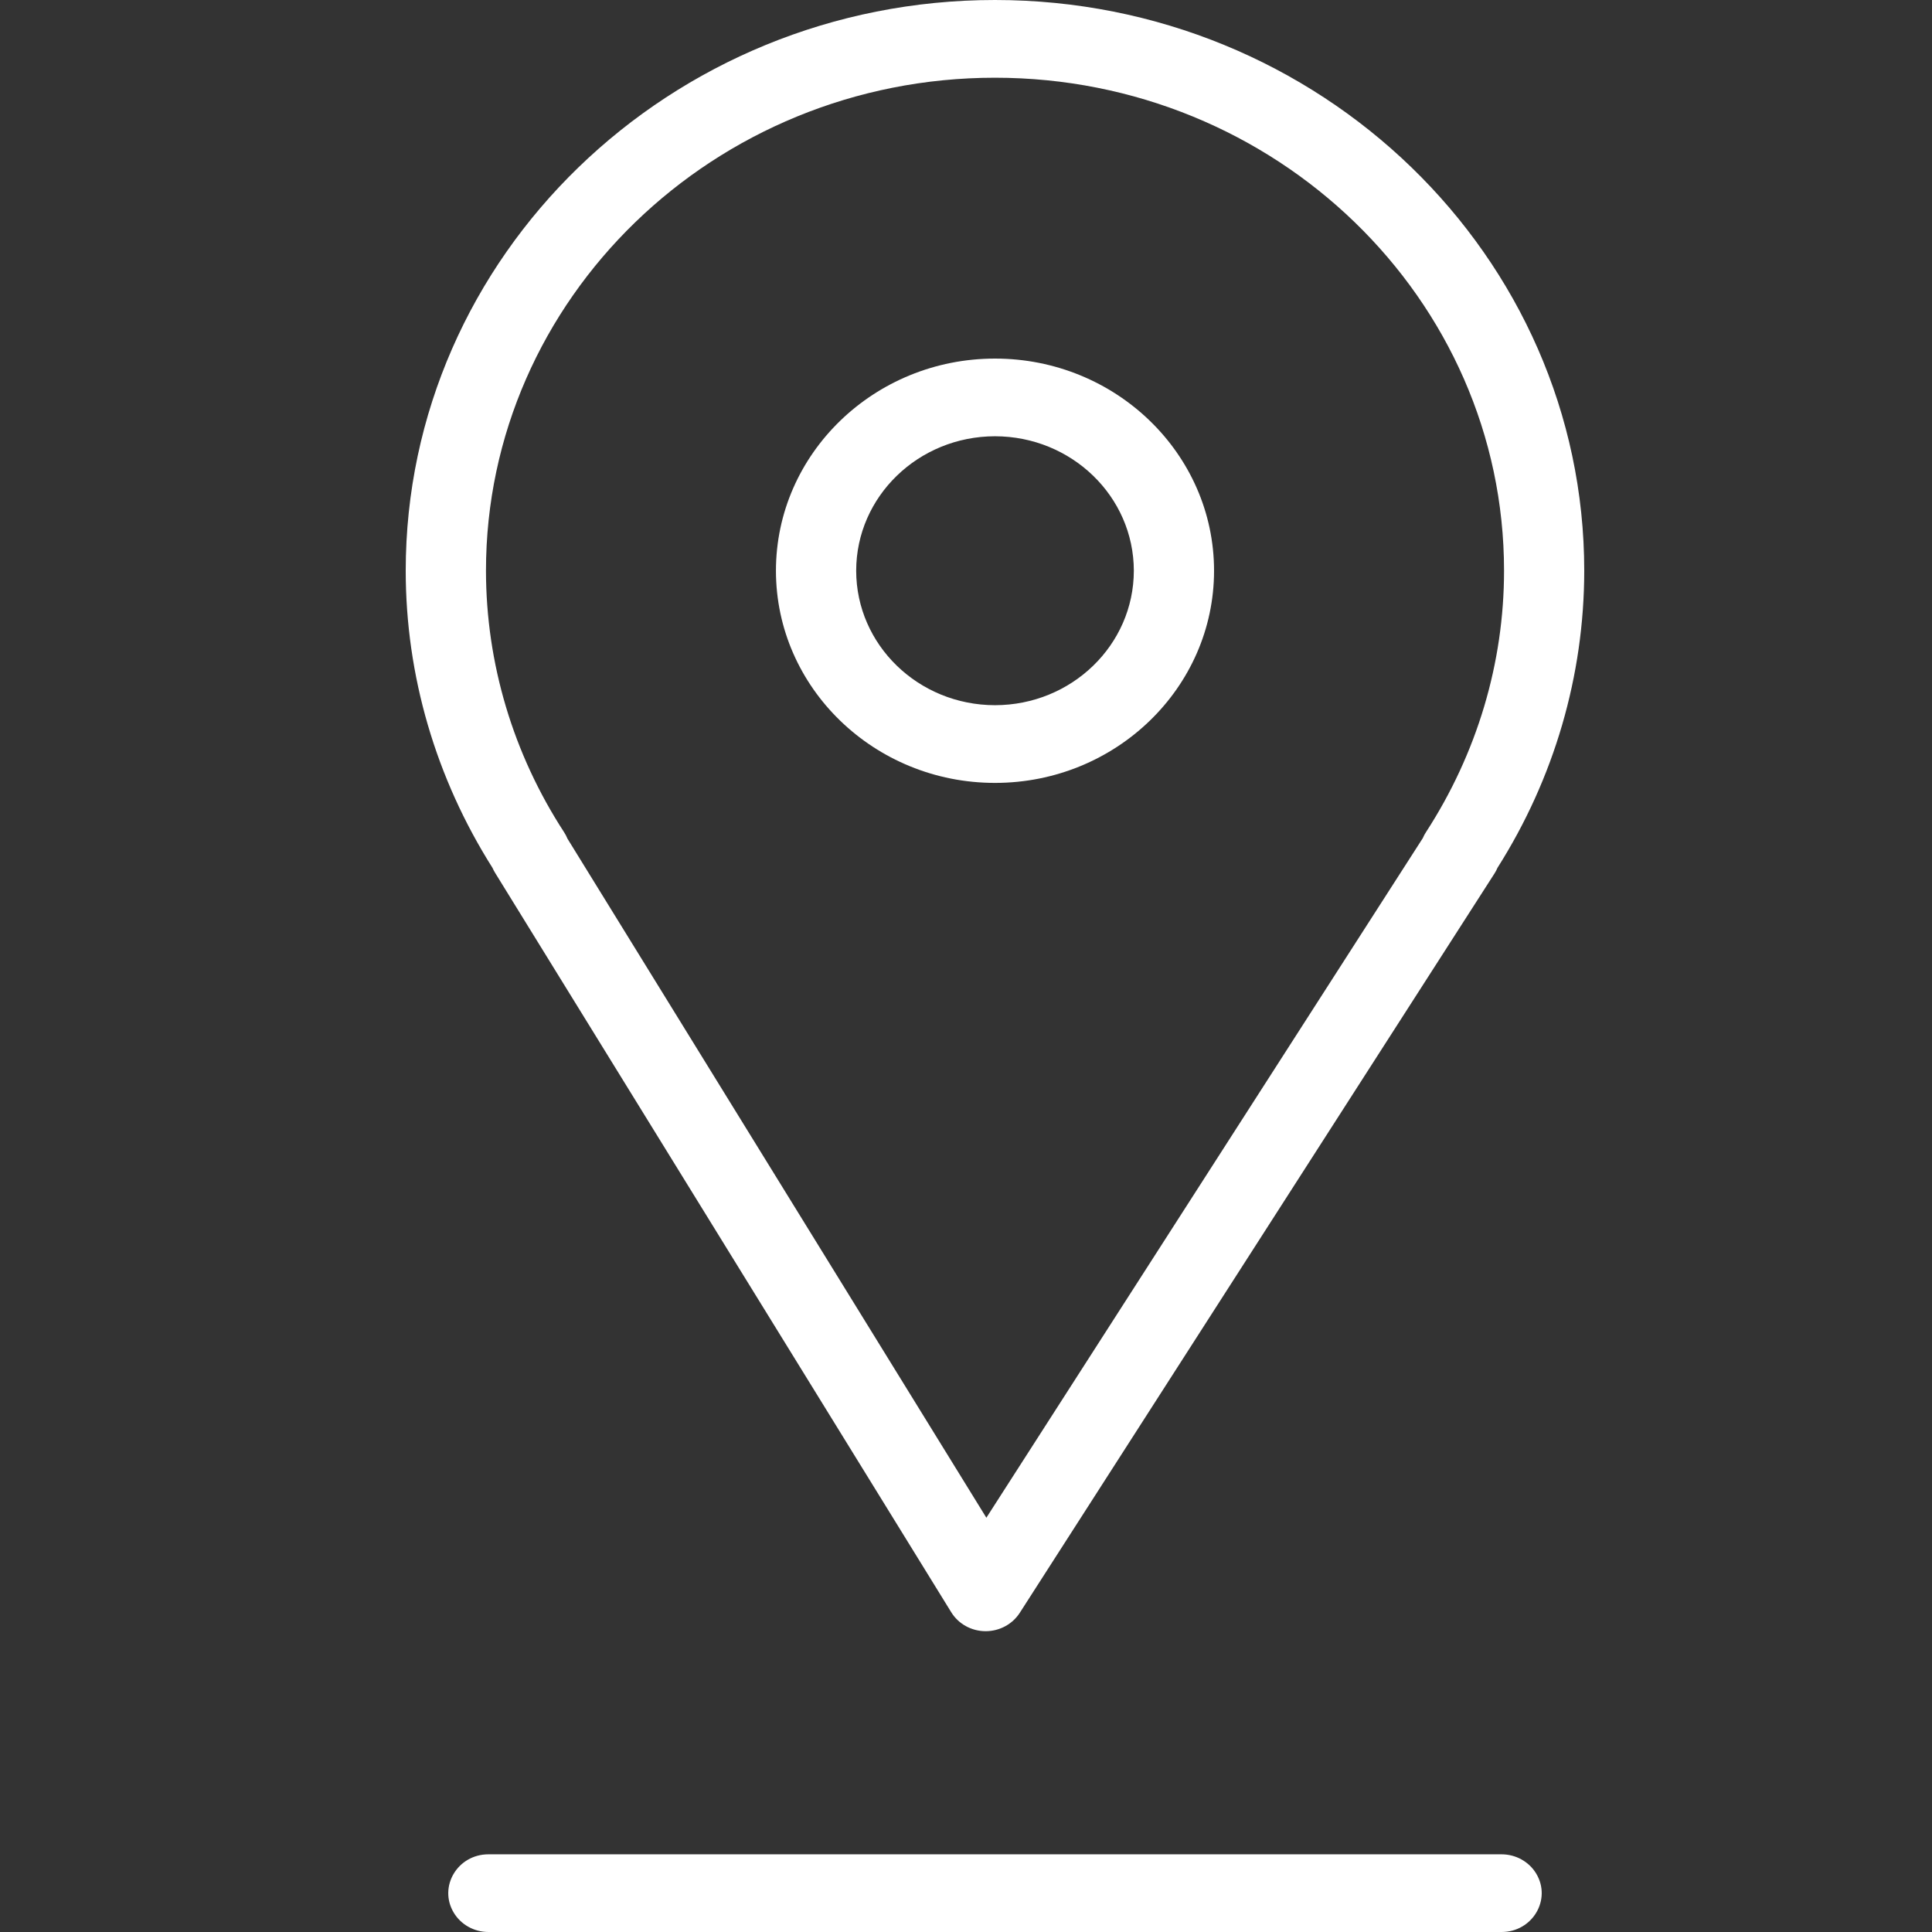
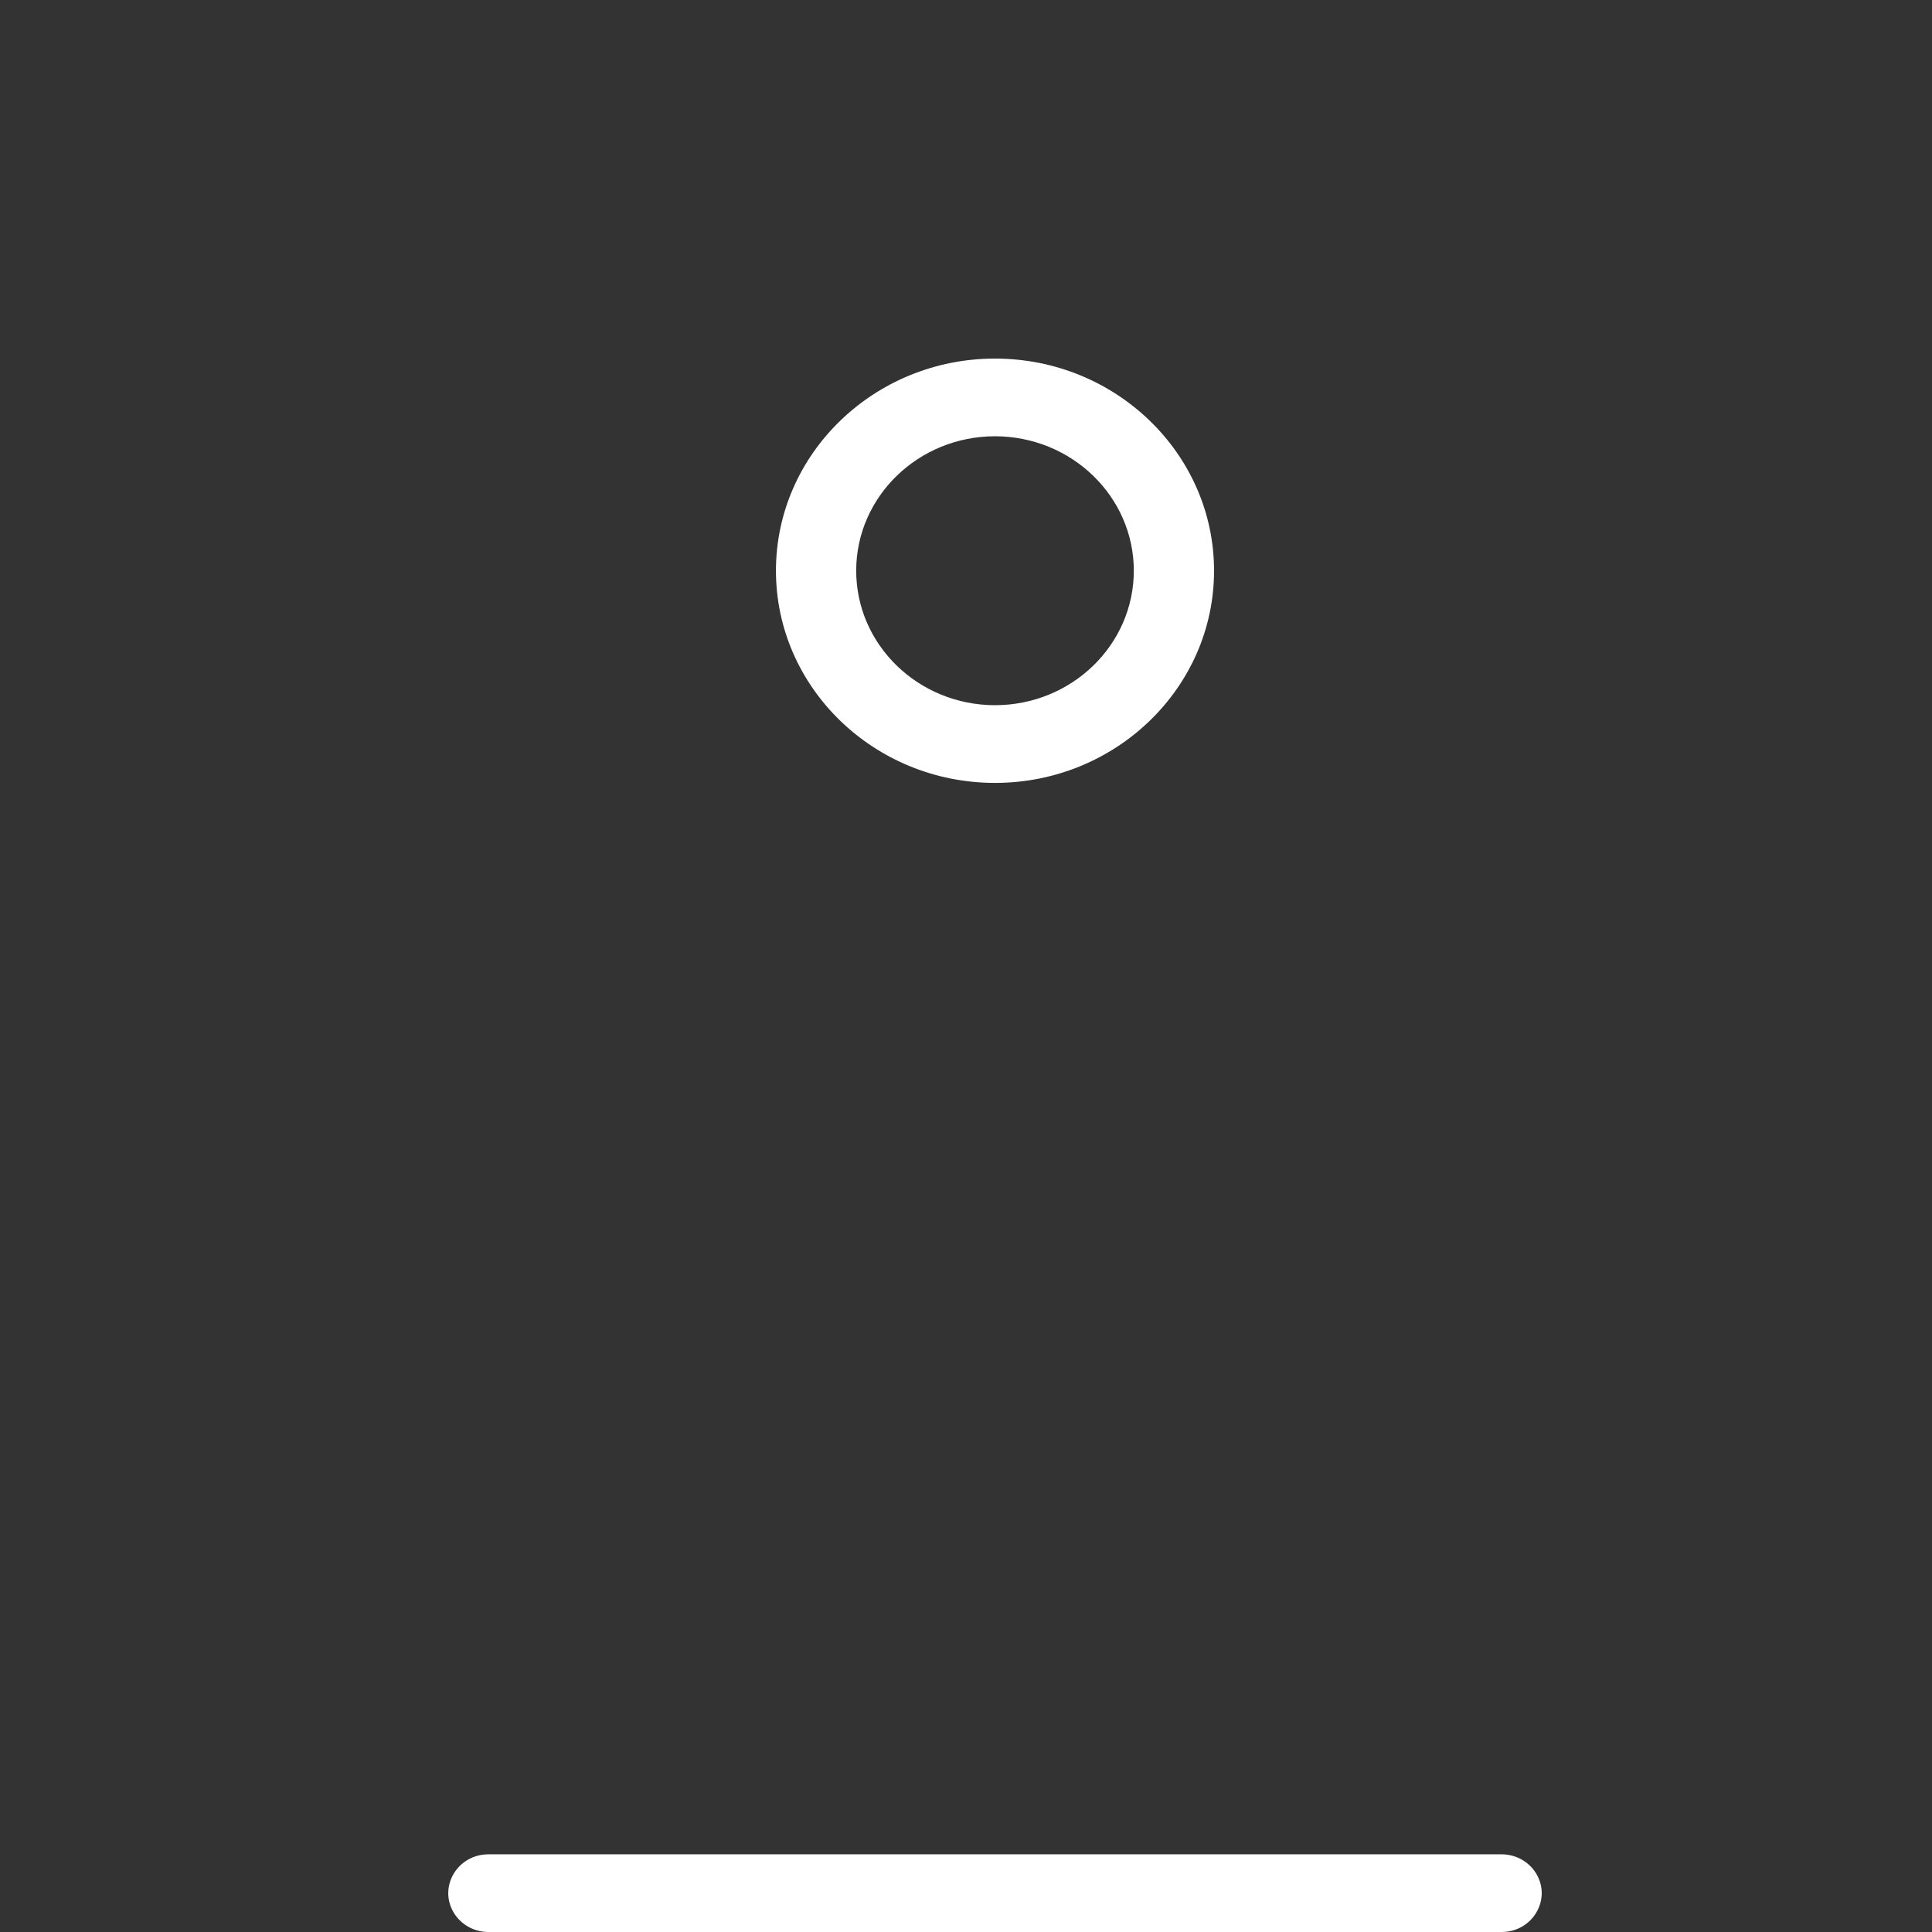
<svg xmlns="http://www.w3.org/2000/svg" viewBox="0 0 100.00 100.00">
  <rect x="0" y="0" width="100.00" height="100.00" fill="#333333" stroke="none" />
-   <path fill="#ffffff" stroke="#ffffff" fill-opacity="1" stroke-width="0" stroke-opacity="1" color="rgb(51, 51, 51)" fill-rule="evenodd" font-size-adjust="" id="tSvgab93a0733e" title="Path 7" d="M25.628 45.18C33.498 57.937 41.367 70.694 49.237 83.451C49.608 84.053 50.276 84.424 51 84.43C51.006 84.43 51.012 84.43 51.018 84.43C51.735 84.43 52.402 84.07 52.782 83.481C60.973 70.724 69.165 57.967 77.356 45.21C77.417 45.114 77.47 45.015 77.511 44.915C80.444 40.289 81.997 34.967 82 29.539C82 13.251 68.316 -0 51.496 -0C34.681 -0 21 13.251 21 29.539C21 34.96 22.552 40.27 25.491 44.919C25.53 45.008 25.576 45.096 25.628 45.18ZM51.497 4.023C66.028 4.023 77.849 15.47 77.849 29.54C77.849 34.319 76.45 39.002 73.804 43.079C73.741 43.175 73.688 43.276 73.644 43.381C66.114 55.106 58.584 66.832 51.054 78.557C43.827 66.841 36.599 55.125 29.372 43.409C29.325 43.294 29.267 43.183 29.199 43.078C26.56 39.025 25.157 34.331 25.154 29.539C25.154 15.47 36.972 4.023 51.497 4.023Z" />
  <path fill="#ffffff" stroke="#ffffff" fill-opacity="1" stroke-width="0" stroke-opacity="1" color="rgb(51, 51, 51)" fill-rule="evenodd" font-size-adjust="" id="tSvgcd6ceed0e0" title="Path 8" d="M51.501 40.523C57.753 40.523 62.839 35.596 62.839 29.541C62.839 23.486 57.753 18.56 51.501 18.56C45.25 18.56 40.163 23.486 40.163 29.541C40.163 35.596 45.25 40.523 51.501 40.523ZM51.501 22.581C55.468 22.586 58.683 25.699 58.687 29.541C58.683 33.383 55.468 36.497 51.501 36.501C47.535 36.497 44.32 33.383 44.316 29.541C44.319 25.699 47.534 22.585 51.501 22.581ZM77.72 95.979C60.241 95.979 42.761 95.979 25.281 95.979C23.683 95.979 22.684 97.654 23.483 98.995C23.854 99.617 24.539 100 25.281 100C42.761 100 60.241 100 77.72 100C79.319 100 80.317 98.325 79.518 96.984C79.147 96.362 78.462 95.979 77.72 95.979Z" />
</svg>